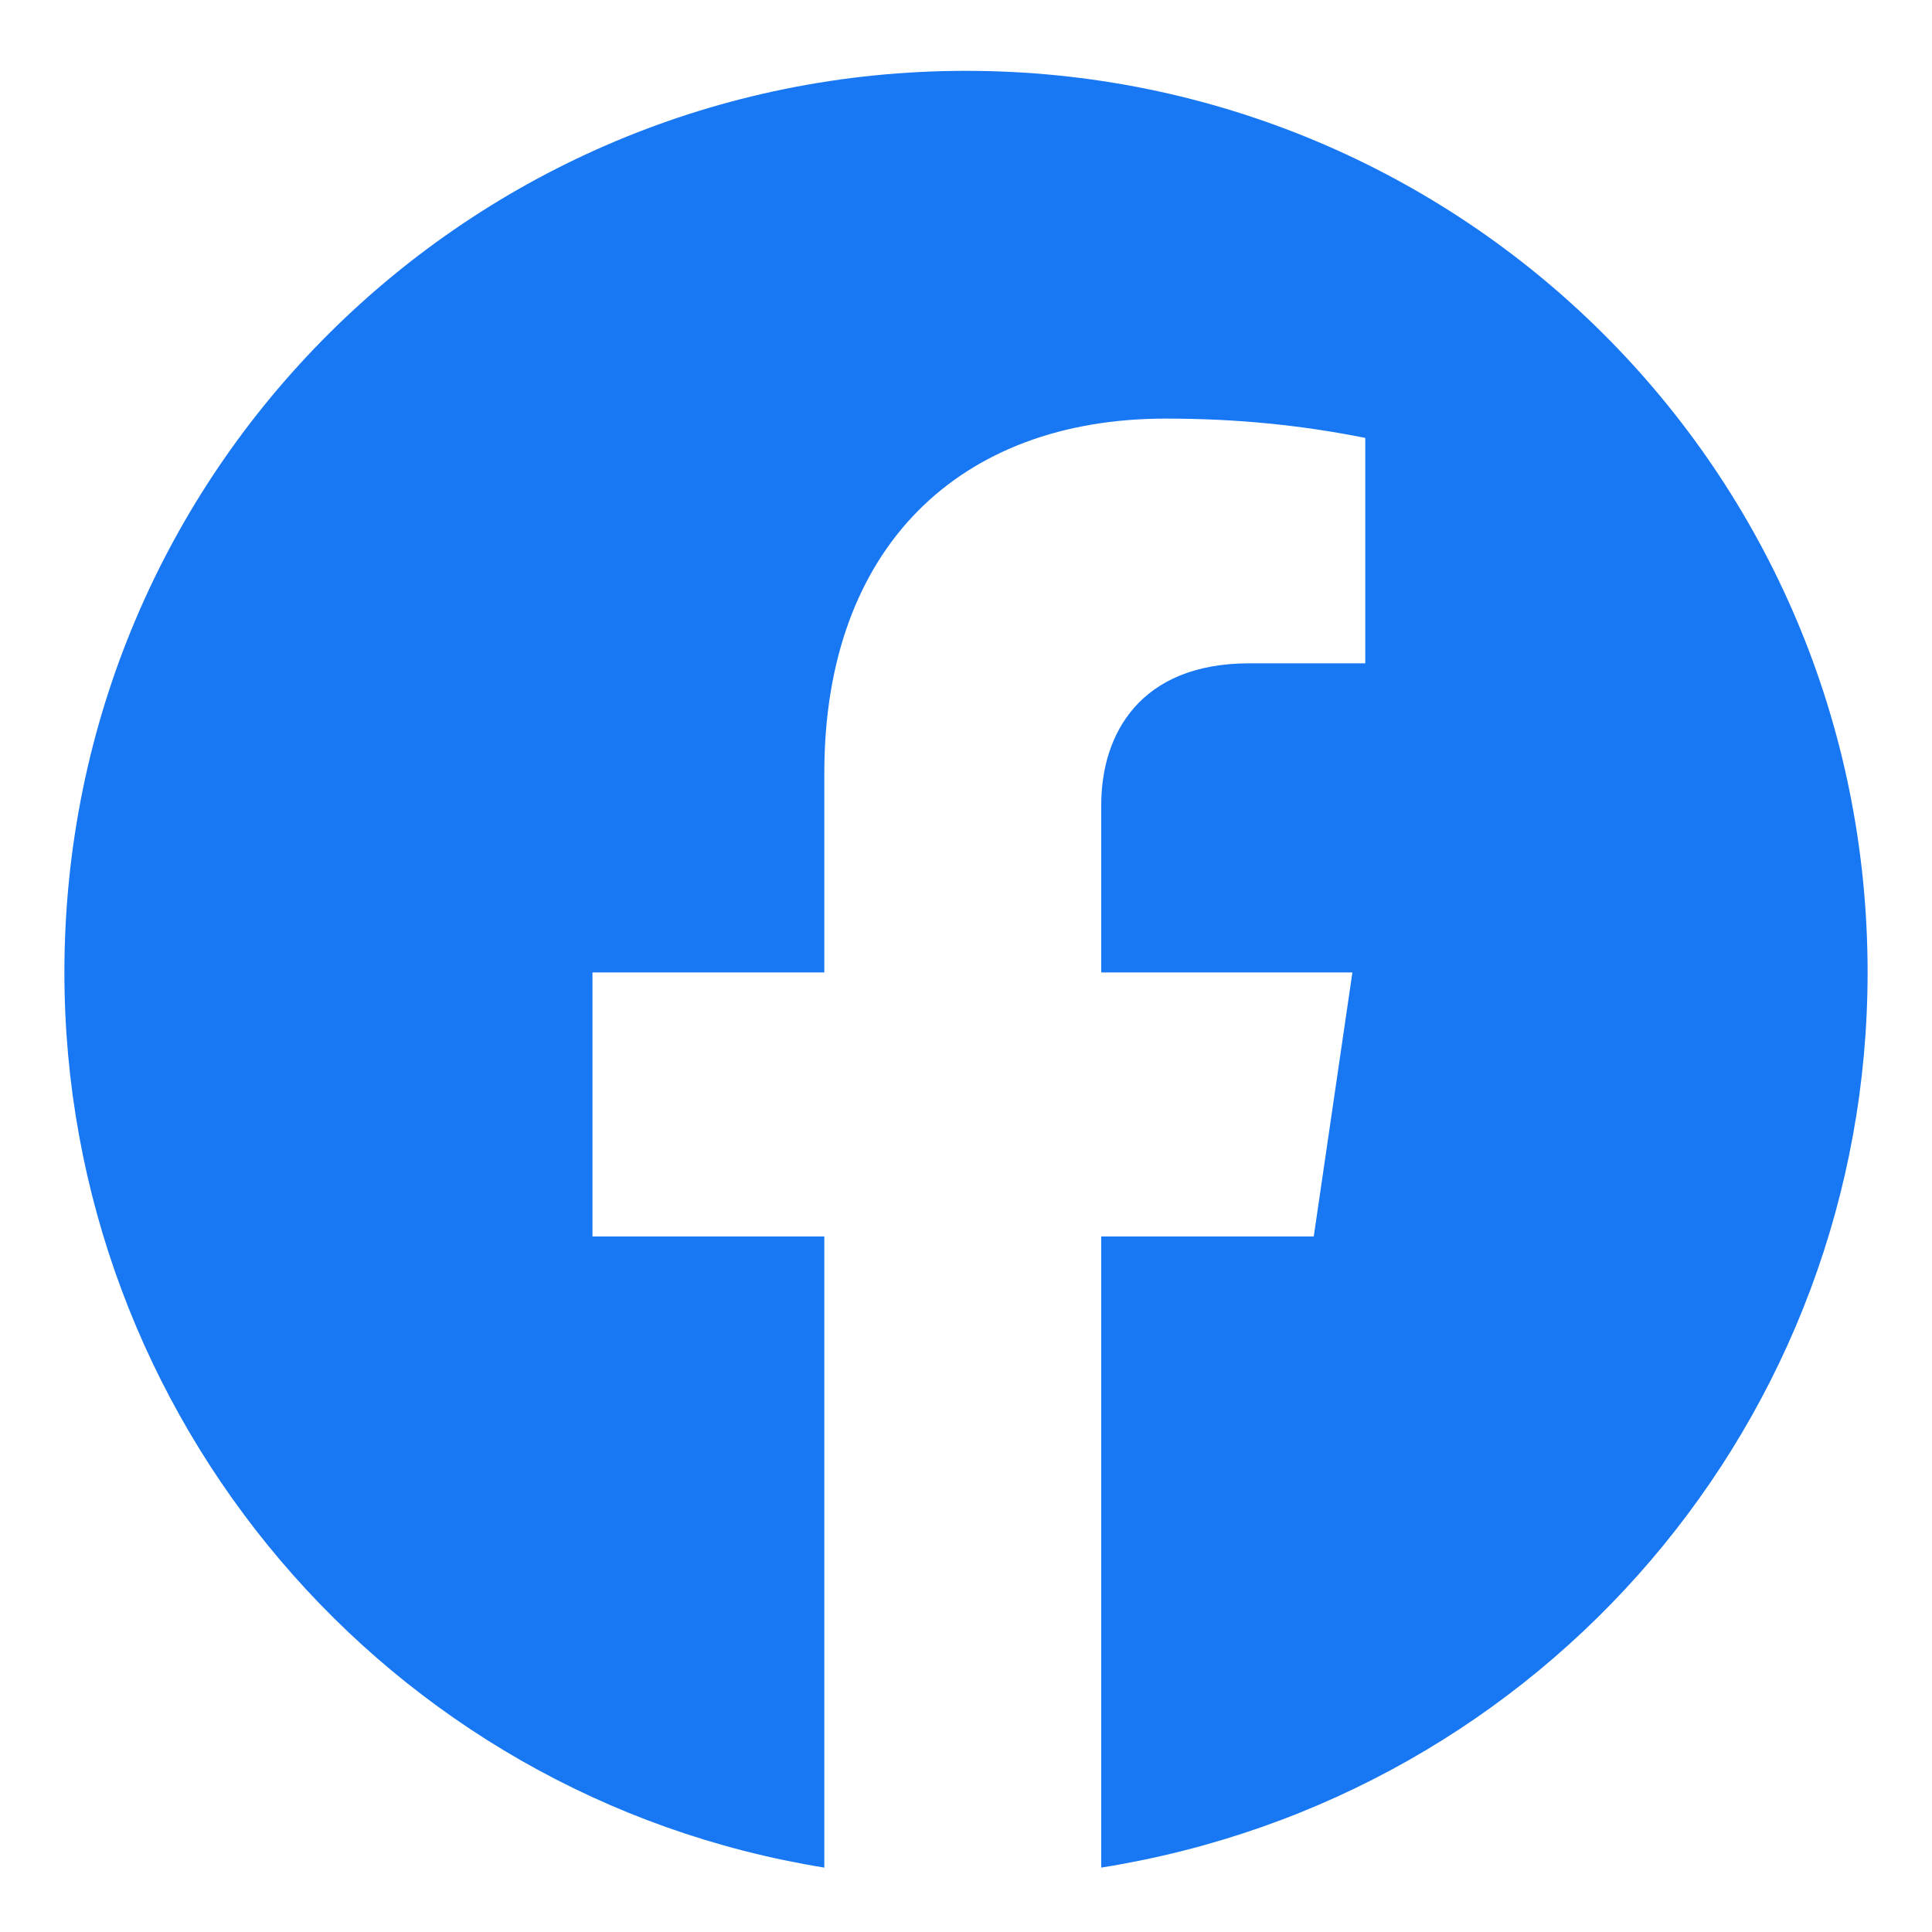
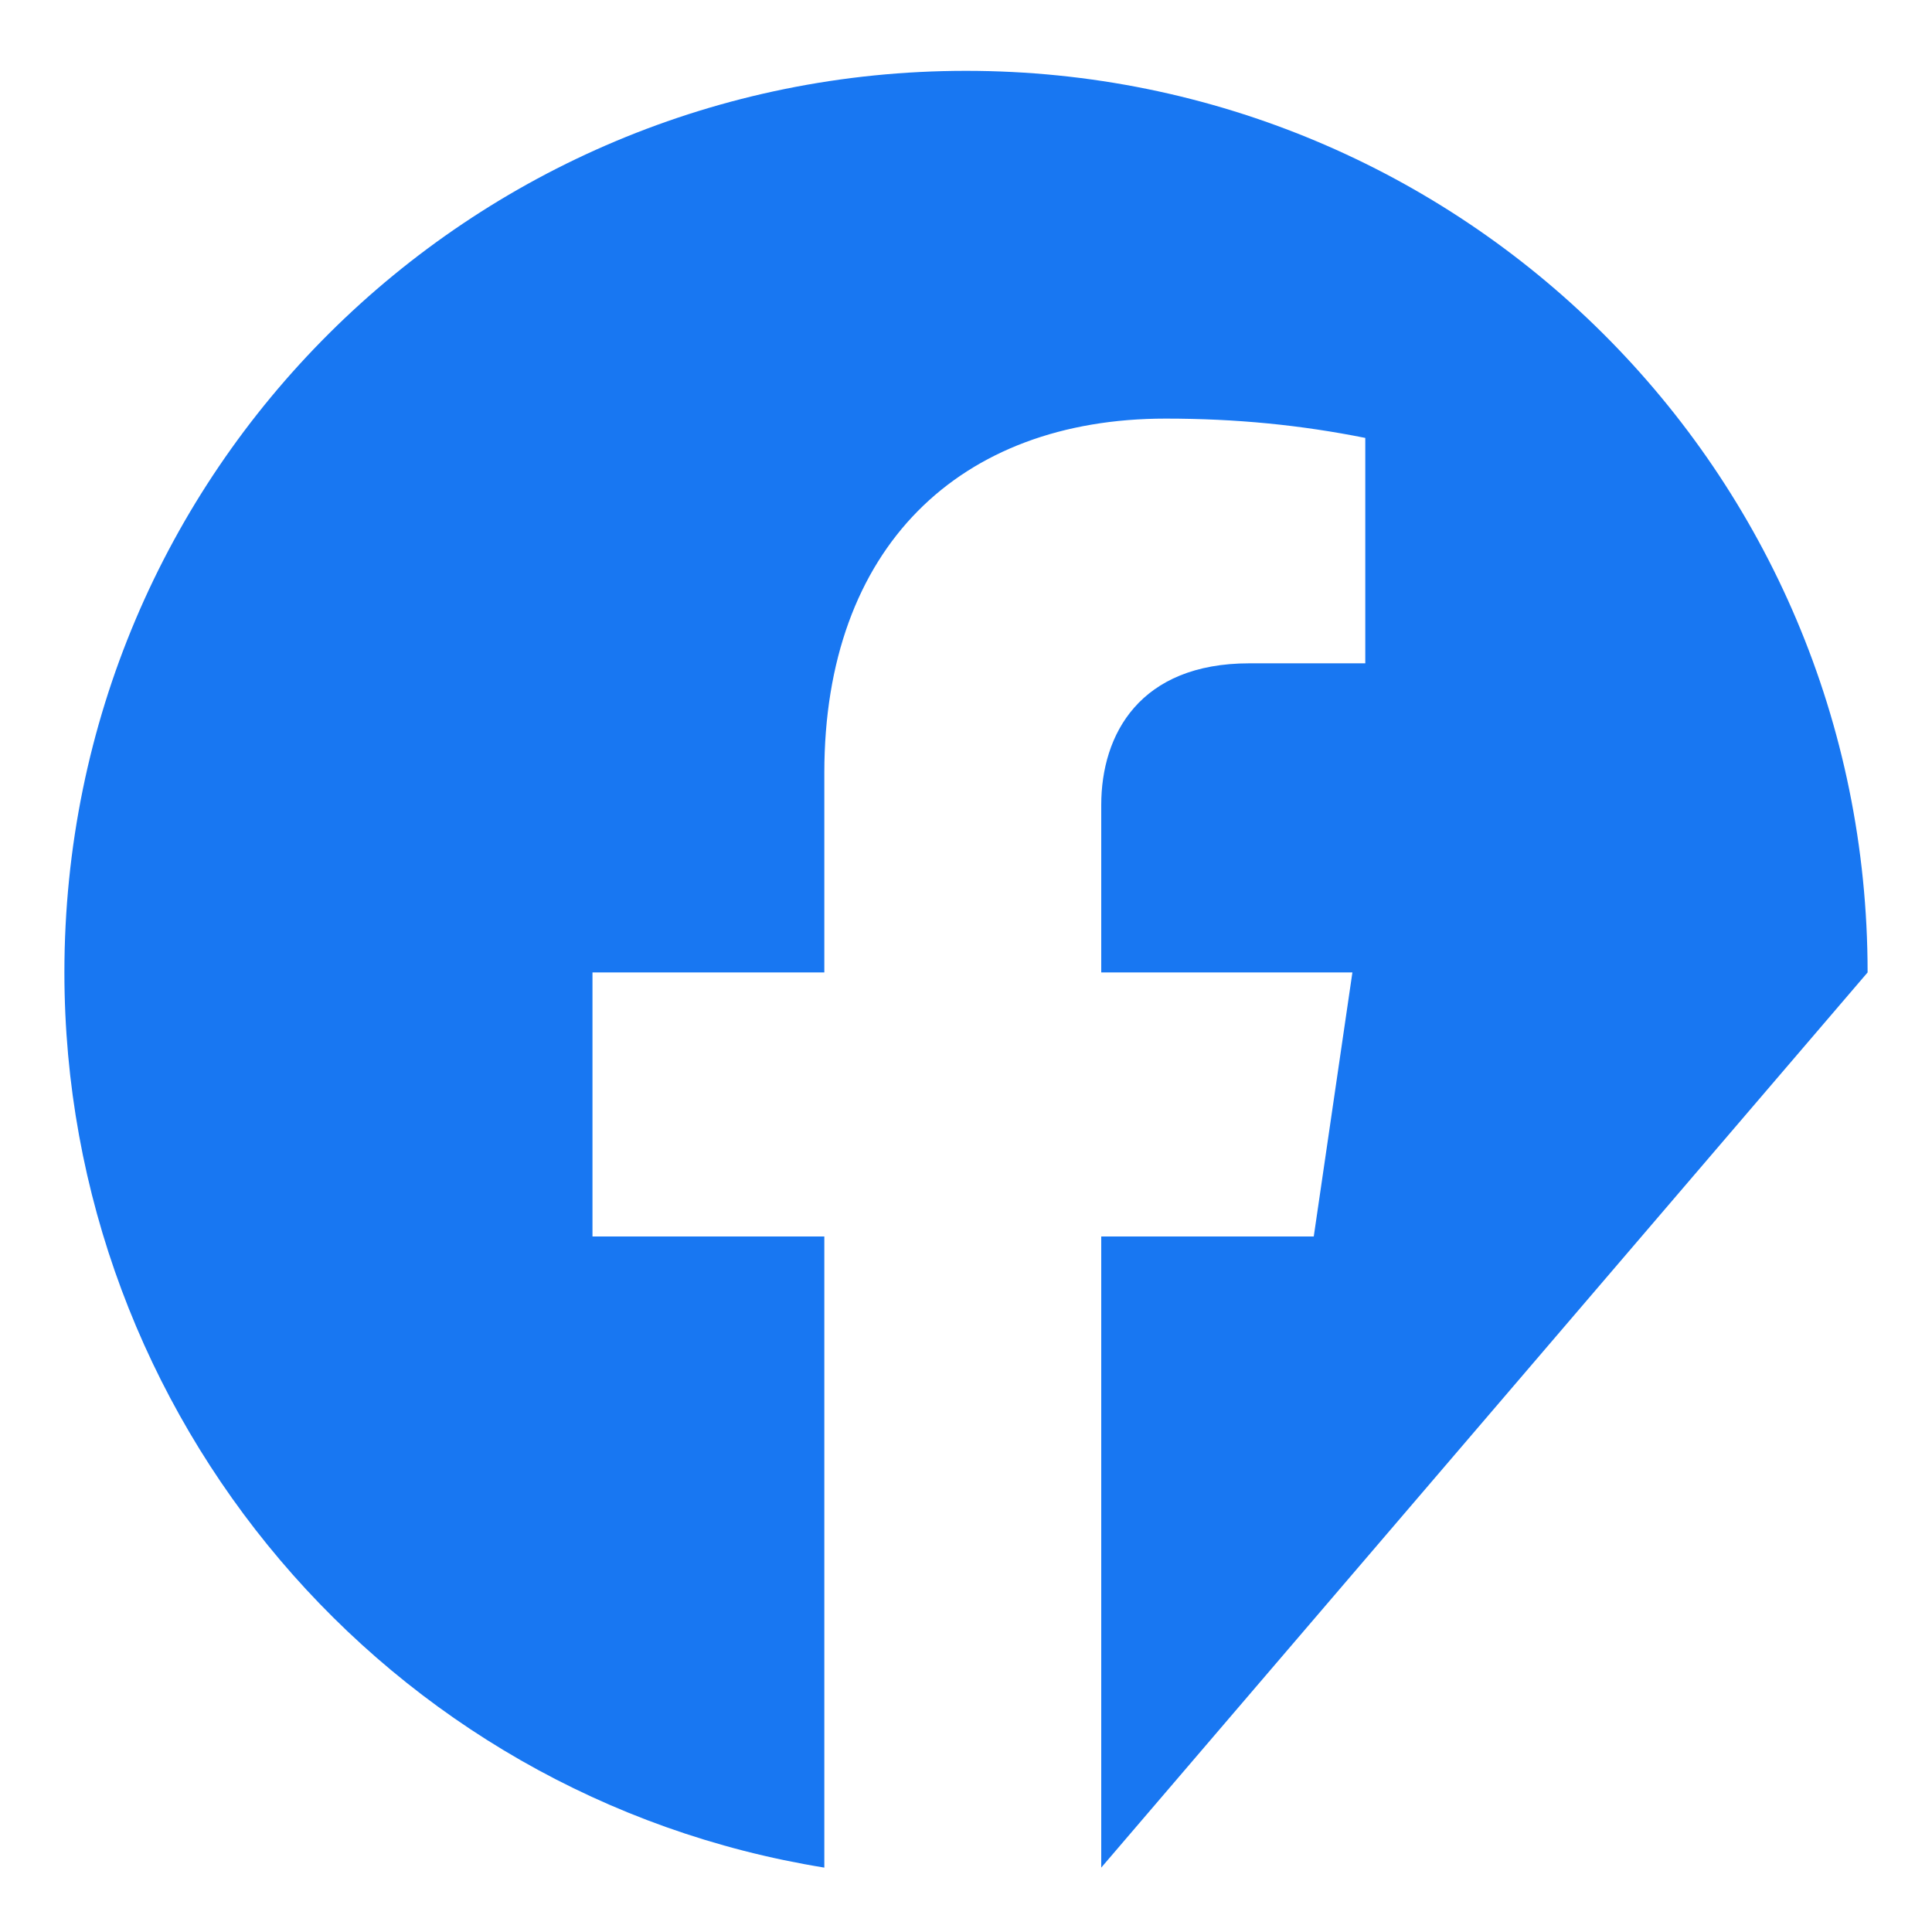
<svg xmlns="http://www.w3.org/2000/svg" version="1.1" id="レイヤー_1" x="0" y="0" viewBox="0 0 30 30" xml:space="preserve">
  <style />
-   <path id="パス_353283" d="M29 15.1c0-7.8-6.3-14-14-14S1 7.3 1 15.1C1 22 6 27.9 12.8 29v-9.8H9.2v-4.1h3.6V12c0-3.5 2.1-5.5 5.3-5.5 1.1 0 2.1.1 3.1.3v3.5h-1.8c-1.7 0-2.3 1.1-2.3 2.2v2.6H21l-.6 4.1h-3.3V29C24 27.9 29 22 29 15.1z" fill="#1877f2" />
+   <path id="パス_353283" d="M29 15.1c0-7.8-6.3-14-14-14S1 7.3 1 15.1C1 22 6 27.9 12.8 29v-9.8H9.2v-4.1h3.6V12c0-3.5 2.1-5.5 5.3-5.5 1.1 0 2.1.1 3.1.3v3.5h-1.8c-1.7 0-2.3 1.1-2.3 2.2v2.6H21l-.6 4.1h-3.3V29z" fill="#1877f2" />
</svg>